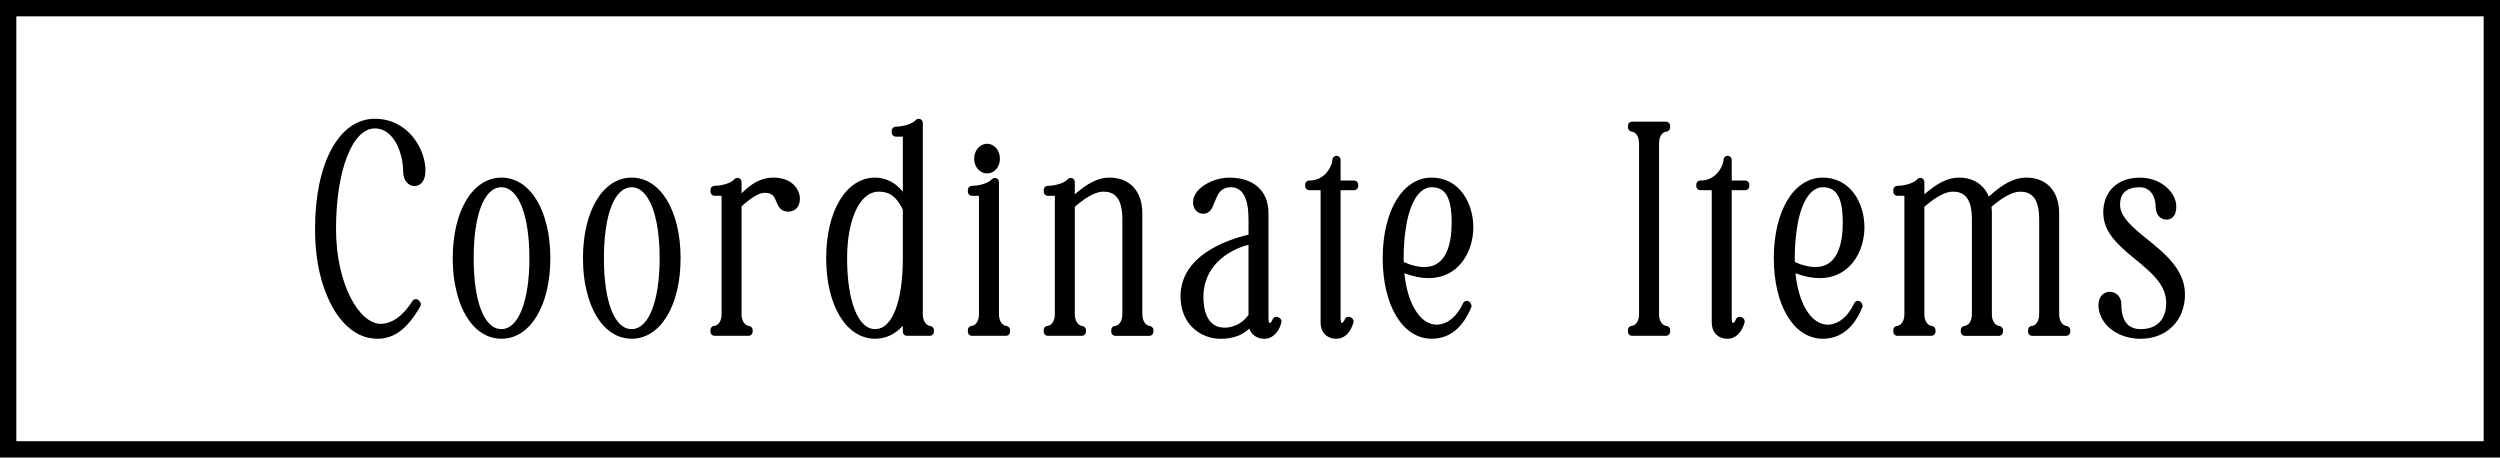
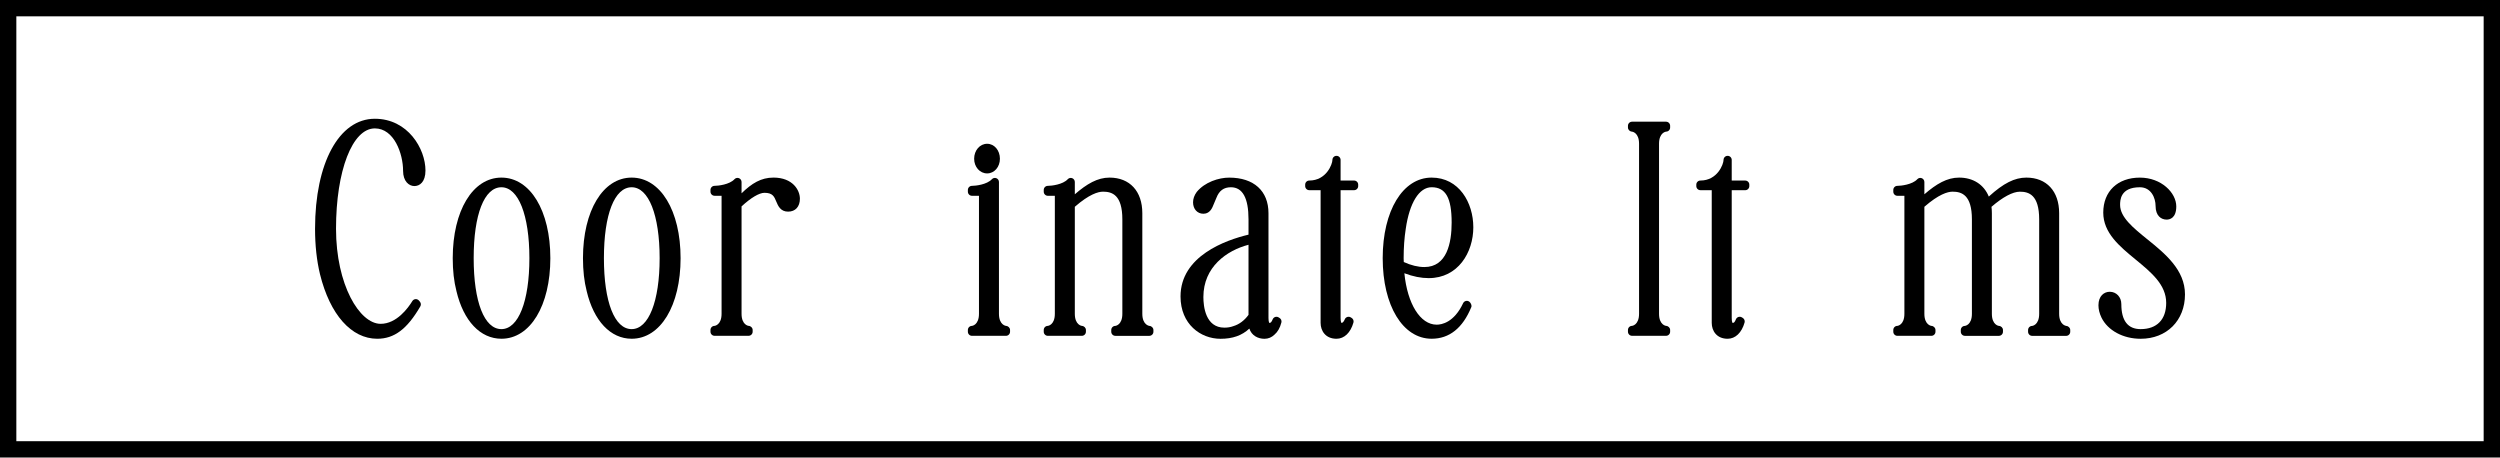
<svg xmlns="http://www.w3.org/2000/svg" height="28" viewBox="0 0 153 28" width="153">
  <path d="m152 1v26h-151v-26zm1-1h-153v28h153z" />
  <path d="m22.939 7.268c-2.188 0-3.658 2.705-3.658 6.732 0 1.014.102 1.948.302 2.779.61 2.476 1.92 3.953 3.504 3.953 1.042 0 1.83-.592 2.636-1.979.053-.09.044-.203-.021-.283l-.059-.072c-.052-.063-.133-.096-.211-.092-.081.006-.154.05-.196.119-.256.419-.957 1.393-1.941 1.393-1.291 0-2.73-2.389-2.73-5.818 0-3.559.999-6.142 2.376-6.142 1.179 0 1.728 1.548 1.728 2.595 0 .642.359.934.692.934.327 0 .678-.25.678-.952 0-1.328-1.076-3.167-3.098-3.167z" />
  <path d="m30.686 10.869c-1.754 0-2.979 2.028-2.979 4.931 0 .761.075 1.424.228 2.02.432 1.823 1.461 2.911 2.752 2.911 1.763 0 2.994-2.028 2.994-4.931s-1.231-4.931-2.994-4.931zm0 9.273c-1.047 0-1.697-1.664-1.697-4.341s.65-4.341 1.697-4.341c1.041 0 1.713 1.704 1.713 4.341s-.672 4.341-1.713 4.341z" />
  <path d="m38.657 10.869c-1.754 0-2.979 2.028-2.979 4.931 0 .761.075 1.424.228 2.02.432 1.823 1.461 2.911 2.752 2.911 1.763 0 2.994-2.028 2.994-4.931s-1.231-4.931-2.994-4.931zm0 9.273c-1.047 0-1.697-1.664-1.697-4.341s.65-4.341 1.697-4.341c1.041 0 1.713 1.704 1.713 4.341s-.672 4.341-1.713 4.341z" />
  <path d="m47.331 10.869c-.747 0-1.319.346-1.948.961v-.693c0-.103-.063-.195-.159-.233s-.206-.012-.274.063c-.306.331-1 .406-1.219.406-.138 0-.25.112-.25.25v.108c0 .138.112.25.25.25h.429v7.222c0 .692-.426.74-.429.74-.138 0-.25.112-.25.25v.108c0 .138.112.25.25.25h2.081c.138 0 .25-.112.25-.25v-.108c0-.134-.115-.245-.249-.25-.004 0-.43-.048-.43-.74v-6.572c.573-.529 1.081-.831 1.402-.831.501 0 .595.225.723.535.108.26.256.617.724.617.445 0 .722-.303.722-.79 0-.52-.432-1.294-1.622-1.294z" />
-   <path d="m56.906 19.944s-.43-.048-.43-.74v-11.686c0-.103-.063-.195-.159-.233-.097-.038-.206-.012-.274.063-.311.337-1.04.406-1.218.406-.138 0-.25.112-.25.25v.108c0 .138.112.25.25.25h.429v3.37c-.453-.557-1.043-.863-1.698-.863-1.763 0-2.994 2.028-2.994 4.931s1.231 4.931 2.994 4.931c.655 0 1.224-.268 1.698-.799v.369c0 .138.112.25.25.25h1.401c.138 0 .25-.112.25-.25v-.108c0-.134-.115-.245-.249-.25zm-3.351.198c-1.04 0-1.712-1.704-1.712-4.341 0-.624.053-1.207.157-1.732.304-1.486.951-2.339 1.776-2.339.494 0 1.014.135 1.477 1.102v2.969c0 2.678-.65 4.341-1.698 4.341z" />
  <path d="m61.566 19.944s-.43-.048-.43-.74v-8.066c0-.103-.063-.195-.159-.233-.097-.038-.205-.012-.274.063-.306.331-1 .406-1.219.406-.138 0-.25.112-.25.25v.108c0 .138.112.25.25.25h.429v7.222c0 .692-.426.74-.429.74-.138 0-.25.112-.25.25v.108c0 .138.112.25.25.25h2.081c.138 0 .25-.112.25-.25v-.108c0-.134-.115-.245-.249-.25z" />
  <path d="m60.414 10.613c.438 0 .781-.395.781-.898 0-.514-.343-.916-.781-.916-.446 0-.796.403-.796.916 0 .504.35.898.796.898z" />
  <path d="m70.34 19.944s-.43-.048-.43-.74v-6.158c0-1.343-.769-2.177-2.006-2.177-.736 0-1.385.382-2.125 1.021v-.752c0-.103-.063-.195-.159-.233s-.206-.012-.274.063c-.306.331-1 .406-1.219.406-.138 0-.25.112-.25.25v.108c0 .138.112.25.25.25h.429v7.222c0 .688-.42.74-.43.74-.138 0-.249.112-.249.25v.108c0 .138.112.25.25.25h2.081c.138 0 .25-.112.25-.25v-.108c0-.134-.115-.245-.249-.25-.004 0-.43-.048-.43-.74v-6.549c.873-.762 1.42-.925 1.727-.925.55 0 1.182.193 1.182 1.695v5.78c0 .692-.426.74-.429.74-.138 0-.25.112-.25.25v.108c0 .138.112.25.25.25h2.08c.138 0 .25-.112.25-.25v-.108c0-.134-.115-.245-.249-.25z" />
  <path d="m78.25 19.423c-.062-.038-.141-.047-.208-.024-.07.023-.126.075-.154.143-.063.155-.119.226-.203.222 0 0-.054-.053-.054-.307v-6.41c0-1.363-.898-2.177-2.404-2.177-.632 0-1.488.268-1.987.877-.149.205-.225.418-.225.634 0 .412.26.7.633.7.169 0 .402-.069.556-.405l.239-.566c.17-.443.452-.65.888-.65.716 0 1.078.661 1.078 1.965v.935c-1.395.333-4.161 1.307-4.161 3.783 0 1.701 1.231 2.591 2.448 2.591.74 0 1.313-.201 1.764-.625.137.429.53.625.922.625.239 0 .446-.088.619-.257.194-.165.336-.415.42-.741.027-.106-.018-.218-.111-.275l-.059-.036zm-3.318.629c-1.16 0-1.285-1.311-1.285-1.875 0-1.841 1.427-2.849 2.762-3.198v4.29c-.248.342-.571.585-.93.691-.166.062-.345.092-.547.092z" />
  <path d="m82.871 11.049h-.827v-1.262c0-.138-.112-.25-.25-.25s-.25.112-.25.25c0 .257-.37 1.262-1.417 1.262-.138 0-.25.112-.25.25v.09c0 .138.112.25.25.25h.694v8.123c0 .483.301.97.973.97.475 0 .862-.371 1.037-.993.03-.108-.015-.222-.109-.281l-.059-.036c-.062-.038-.14-.047-.208-.024-.07.023-.126.075-.154.143-.062.152-.135.221-.201.221h-.002s-.054-.053-.054-.307v-7.816h.827c.138 0 .25-.112.25-.25v-.09c0-.138-.112-.25-.25-.25z" />
  <path d="m90.167 13.91c0-1.511-.877-3.041-2.552-3.041-1.763 0-2.994 2.028-2.994 4.931s1.231 4.931 2.994 4.931c1.086 0 1.903-.652 2.43-1.938.041-.102-.032-.254-.116-.324-.06-.049-.142-.068-.214-.051-.075.017-.139.068-.172.137-.558 1.187-1.317 1.315-1.618 1.315-1.006 0-1.793-1.275-1.978-3.147.541.203 1.022.298 1.491.298 1.791 0 2.729-1.566 2.729-3.113zm-2.552-2.451c.859 0 1.226.647 1.226 2.163 0 1.241-.289 2.721-1.668 2.721-.39 0-.813-.103-1.26-.306 0-.013-.002-.026-.003-.039-.003-.063-.007-.128-.007-.197 0-.652.044-1.257.13-1.801.229-1.591.82-2.541 1.582-2.541z" />
  <path d="m101.962 7.448h-2.081c-.138 0-.25.112-.25.25v.108c0 .134.115.245.249.25.004 0 .43.048.43.74v10.407c0 .692-.426.74-.429.74-.138 0-.25.112-.25.25v.108c0 .138.112.25.25.25h2.081c.138 0 .25-.112.25-.25v-.108c0-.134-.115-.245-.249-.25-.004 0-.43-.048-.43-.74v-10.407c0-.692.426-.74.429-.74.138 0 .25-.112.25-.25v-.108c0-.138-.112-.25-.25-.25z" />
  <path d="m106.808 11.049h-.827v-1.262c0-.138-.112-.25-.25-.25s-.25.112-.25.25c0 .257-.37 1.262-1.417 1.262-.138 0-.25.112-.25.25v.09c0 .138.112.25.25.25h.694v8.123c0 .483.301.97.973.97.475 0 .862-.371 1.037-.993.03-.108-.015-.222-.109-.281l-.059-.036c-.062-.038-.141-.047-.208-.024-.07.023-.126.075-.154.143-.063.155-.113.226-.203.222 0 0-.054-.053-.054-.307v-7.816h.827c.138 0 .25-.112.25-.25v-.09c0-.138-.112-.25-.25-.25z" />
-   <path d="m114.103 13.91c0-1.511-.877-3.041-2.552-3.041-1.763 0-2.994 2.028-2.994 4.931s1.231 4.931 2.994 4.931c1.086 0 1.903-.652 2.43-1.938.041-.102-.032-.254-.116-.324-.061-.049-.142-.068-.214-.051-.075.017-.139.068-.172.137-.558 1.187-1.317 1.315-1.618 1.315-1.006 0-1.793-1.275-1.978-3.147.541.203 1.022.298 1.491.298 1.791 0 2.729-1.566 2.729-3.113zm-2.552-2.451c.859 0 1.226.647 1.226 2.163 0 1.241-.289 2.721-1.668 2.721-.39 0-.813-.103-1.26-.306 0-.013-.002-.026-.003-.039-.003-.063-.007-.128-.007-.197 0-.652.044-1.257.13-1.801.229-1.591.82-2.541 1.582-2.541z" />
  <path d="m126.45 19.944s-.43-.048-.43-.74v-6.158c0-1.343-.769-2.177-2.006-2.177-.715 0-1.397.341-2.299 1.161-.301-.734-.956-1.161-1.818-1.161-.736 0-1.385.382-2.125 1.021v-.752c0-.103-.063-.195-.159-.233-.097-.038-.206-.012-.274.063-.306.331-1 .406-1.219.406-.138 0-.25.112-.25.25v.108c0 .138.112.25.25.25h.429v7.222c0 .688-.42.74-.43.74-.138 0-.249.112-.249.25v.108c0 .138.112.25.25.25h2.081c.138 0 .25-.112.25-.25v-.108c0-.134-.115-.245-.249-.25-.004 0-.43-.048-.43-.74v-6.549c.873-.762 1.42-.925 1.727-.925.55 0 1.182.193 1.182 1.695v5.78c0 .692-.426.74-.429.74-.138 0-.25.112-.25.25v.108c0 .138.112.25.25.25h2.08c.138 0 .25-.112.25-.25v-.108c0-.134-.115-.245-.249-.25-.004 0-.43-.048-.43-.74v-6.158c0-.138-.008-.269-.024-.39.69-.598 1.305-.926 1.737-.926.55 0 1.182.193 1.182 1.695v5.78c0 .692-.426.74-.429.74-.138 0-.25.112-.25.25v.108c0 .138.112.25.25.25h2.08c.138 0 .25-.112.25-.25v-.108c0-.134-.115-.245-.249-.25z" />
  <path d="m131.413 14.642c-.855-.693-1.663-1.347-1.663-2.1 0-.268 0-1.082 1.211-1.082.704 0 .96.68.96 1.136 0 .622.351.844.678.844.177 0 .589-.079.589-.808 0-.833-.914-1.762-2.227-1.762-1.362 0-2.242.84-2.242 2.141 0 1.244 1.003 2.069 1.973 2.866.967.795 1.879 1.545 1.879 2.661 0 1.02-.57 1.604-1.565 1.604-.783 0-1.181-.516-1.181-1.532 0-.43-.305-.754-.708-.754-.345 0-.692.255-.692.826 0 .243.062.498.188.759.386.785 1.325 1.292 2.394 1.292 1.598 0 2.714-1.117 2.714-2.717 0-1.506-1.225-2.498-2.306-3.374z" />
</svg>